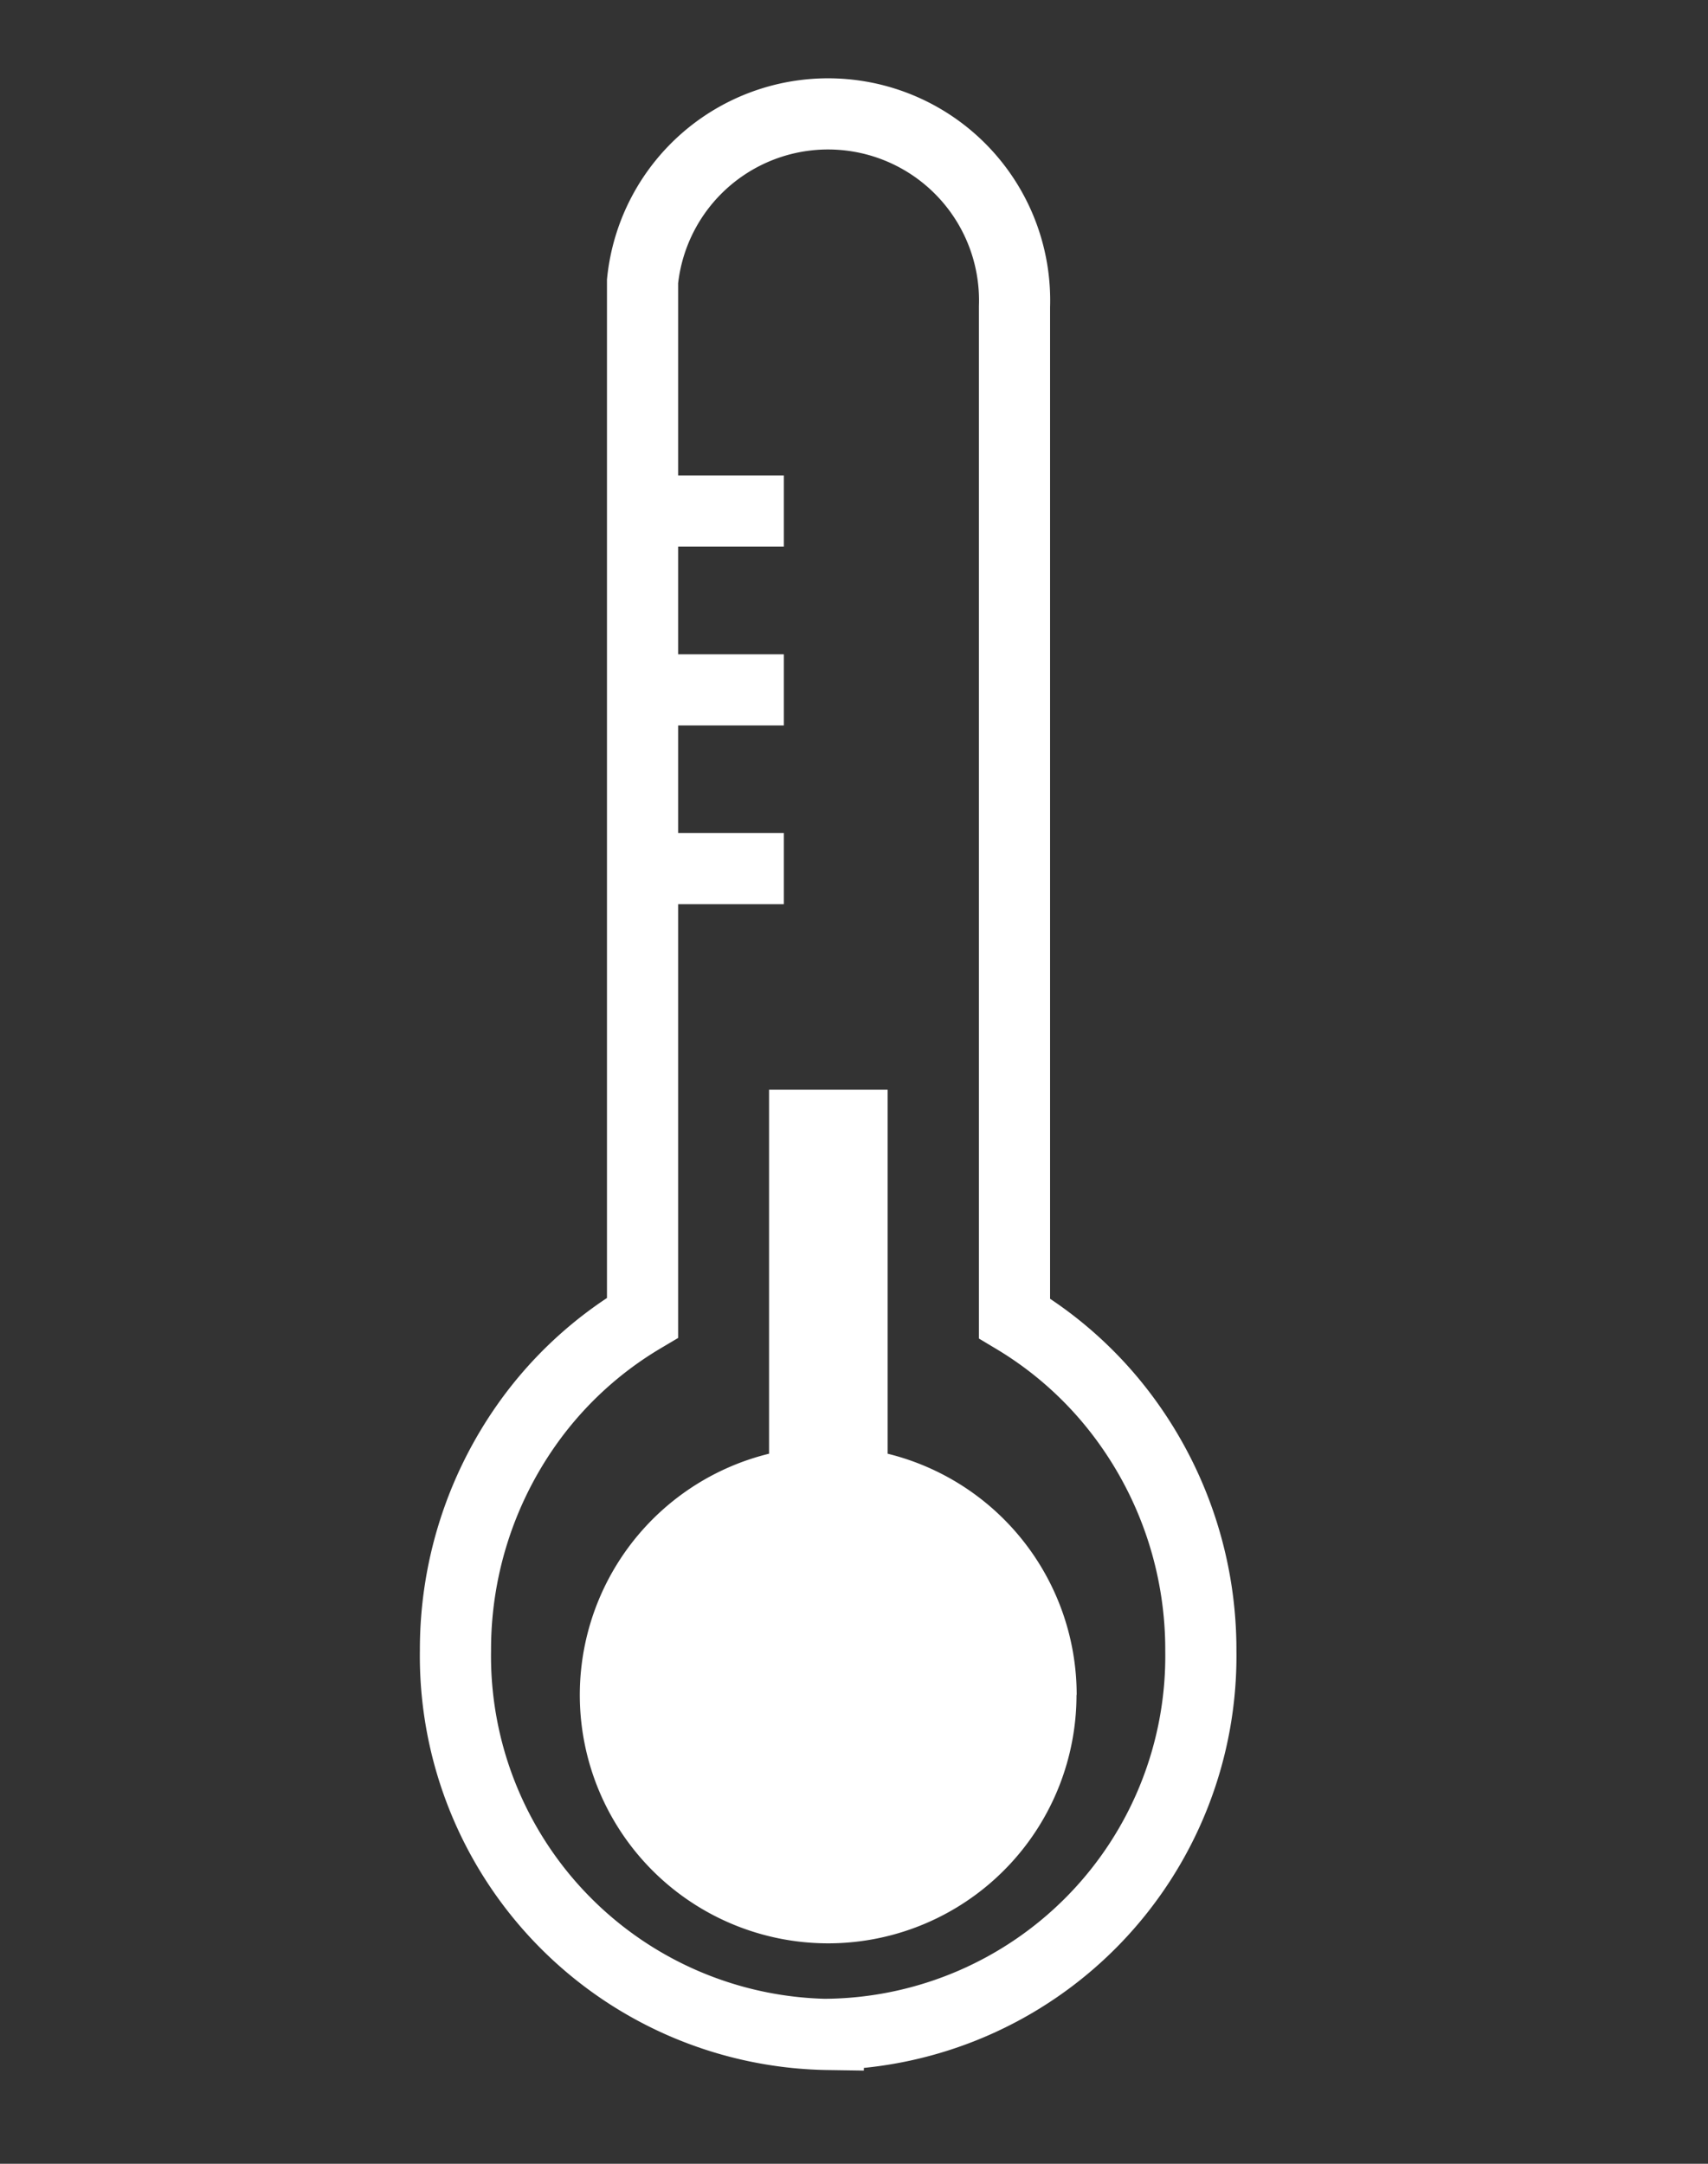
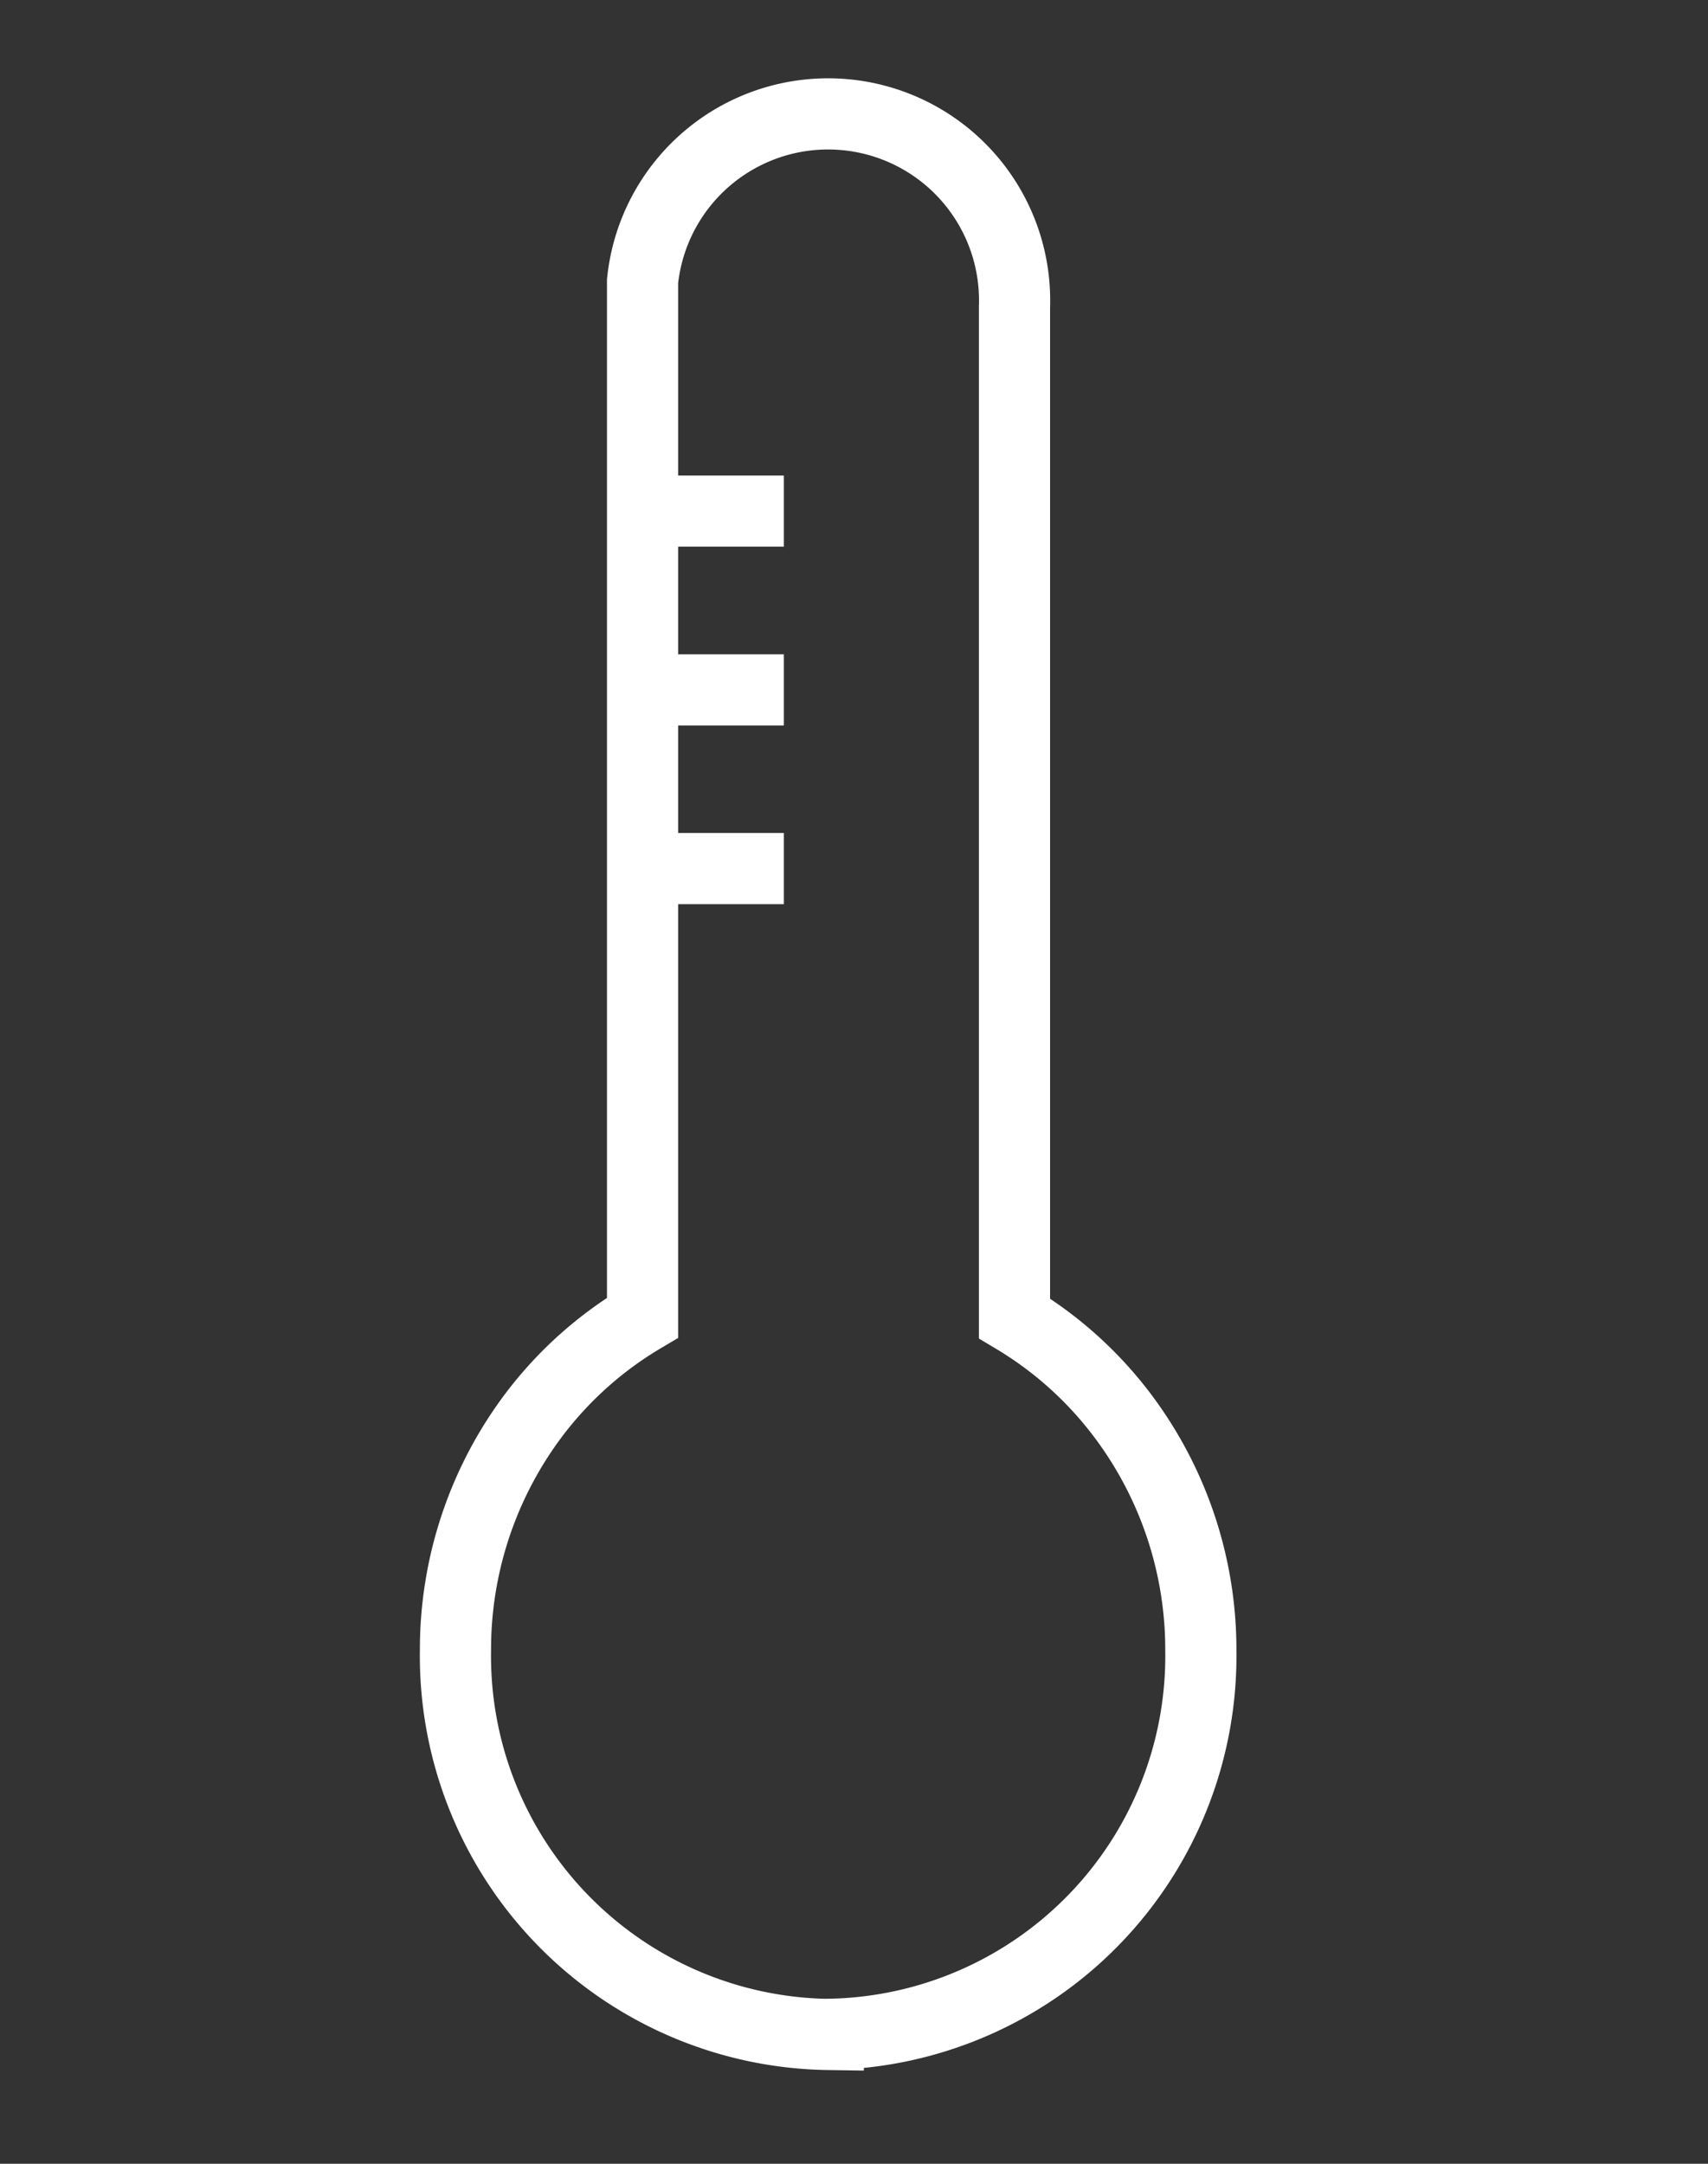
<svg xmlns="http://www.w3.org/2000/svg" width="30" height="38" viewBox="0 0 30 38">
  <rect x="0" y="0" width="30" height="38" fill="#333333" stroke="none" />
  <g id="Group_95" data-name="Group 95" transform="translate(-899.775 -662.076)">
    <rect id="Rectangle_207" data-name="Rectangle 207" width="30" height="38" transform="translate(899.775 662.076)" fill="#fff" opacity="0" />
    <g id="Group_59" data-name="Group 59" transform="translate(2.094 -47.17)">
-       <path id="Path_1466" data-name="Path 1466" d="M915.428,729.9a4.362,4.362,0,1,1-5.4-4.236v-6.394h2.083v6.394a4.361,4.361,0,0,1,3.32,4.236" transform="translate(1.161 9.112)" fill="#fff" />
      <path id="Path_1467" data-name="Path 1467" d="M908.967,724.5h2.482m-2.482-3.138h2.482m-2.482-3.14h2.482m.78,26.753a6.647,6.647,0,0,1-6.548-6.742,6.847,6.847,0,0,1,1.237-3.946,6.624,6.624,0,0,1,2.049-1.9v-18.2a3.276,3.276,0,0,1,6.533.444v17.768a6.646,6.646,0,0,1,2.049,1.916,6.833,6.833,0,0,1,1.224,3.925A6.644,6.644,0,0,1,912.229,744.973Z" transform="translate(0 0)" fill="none" stroke="#fff" stroke-miterlimit="10" stroke-width="1.25" />
    </g>
  </g>
</svg>